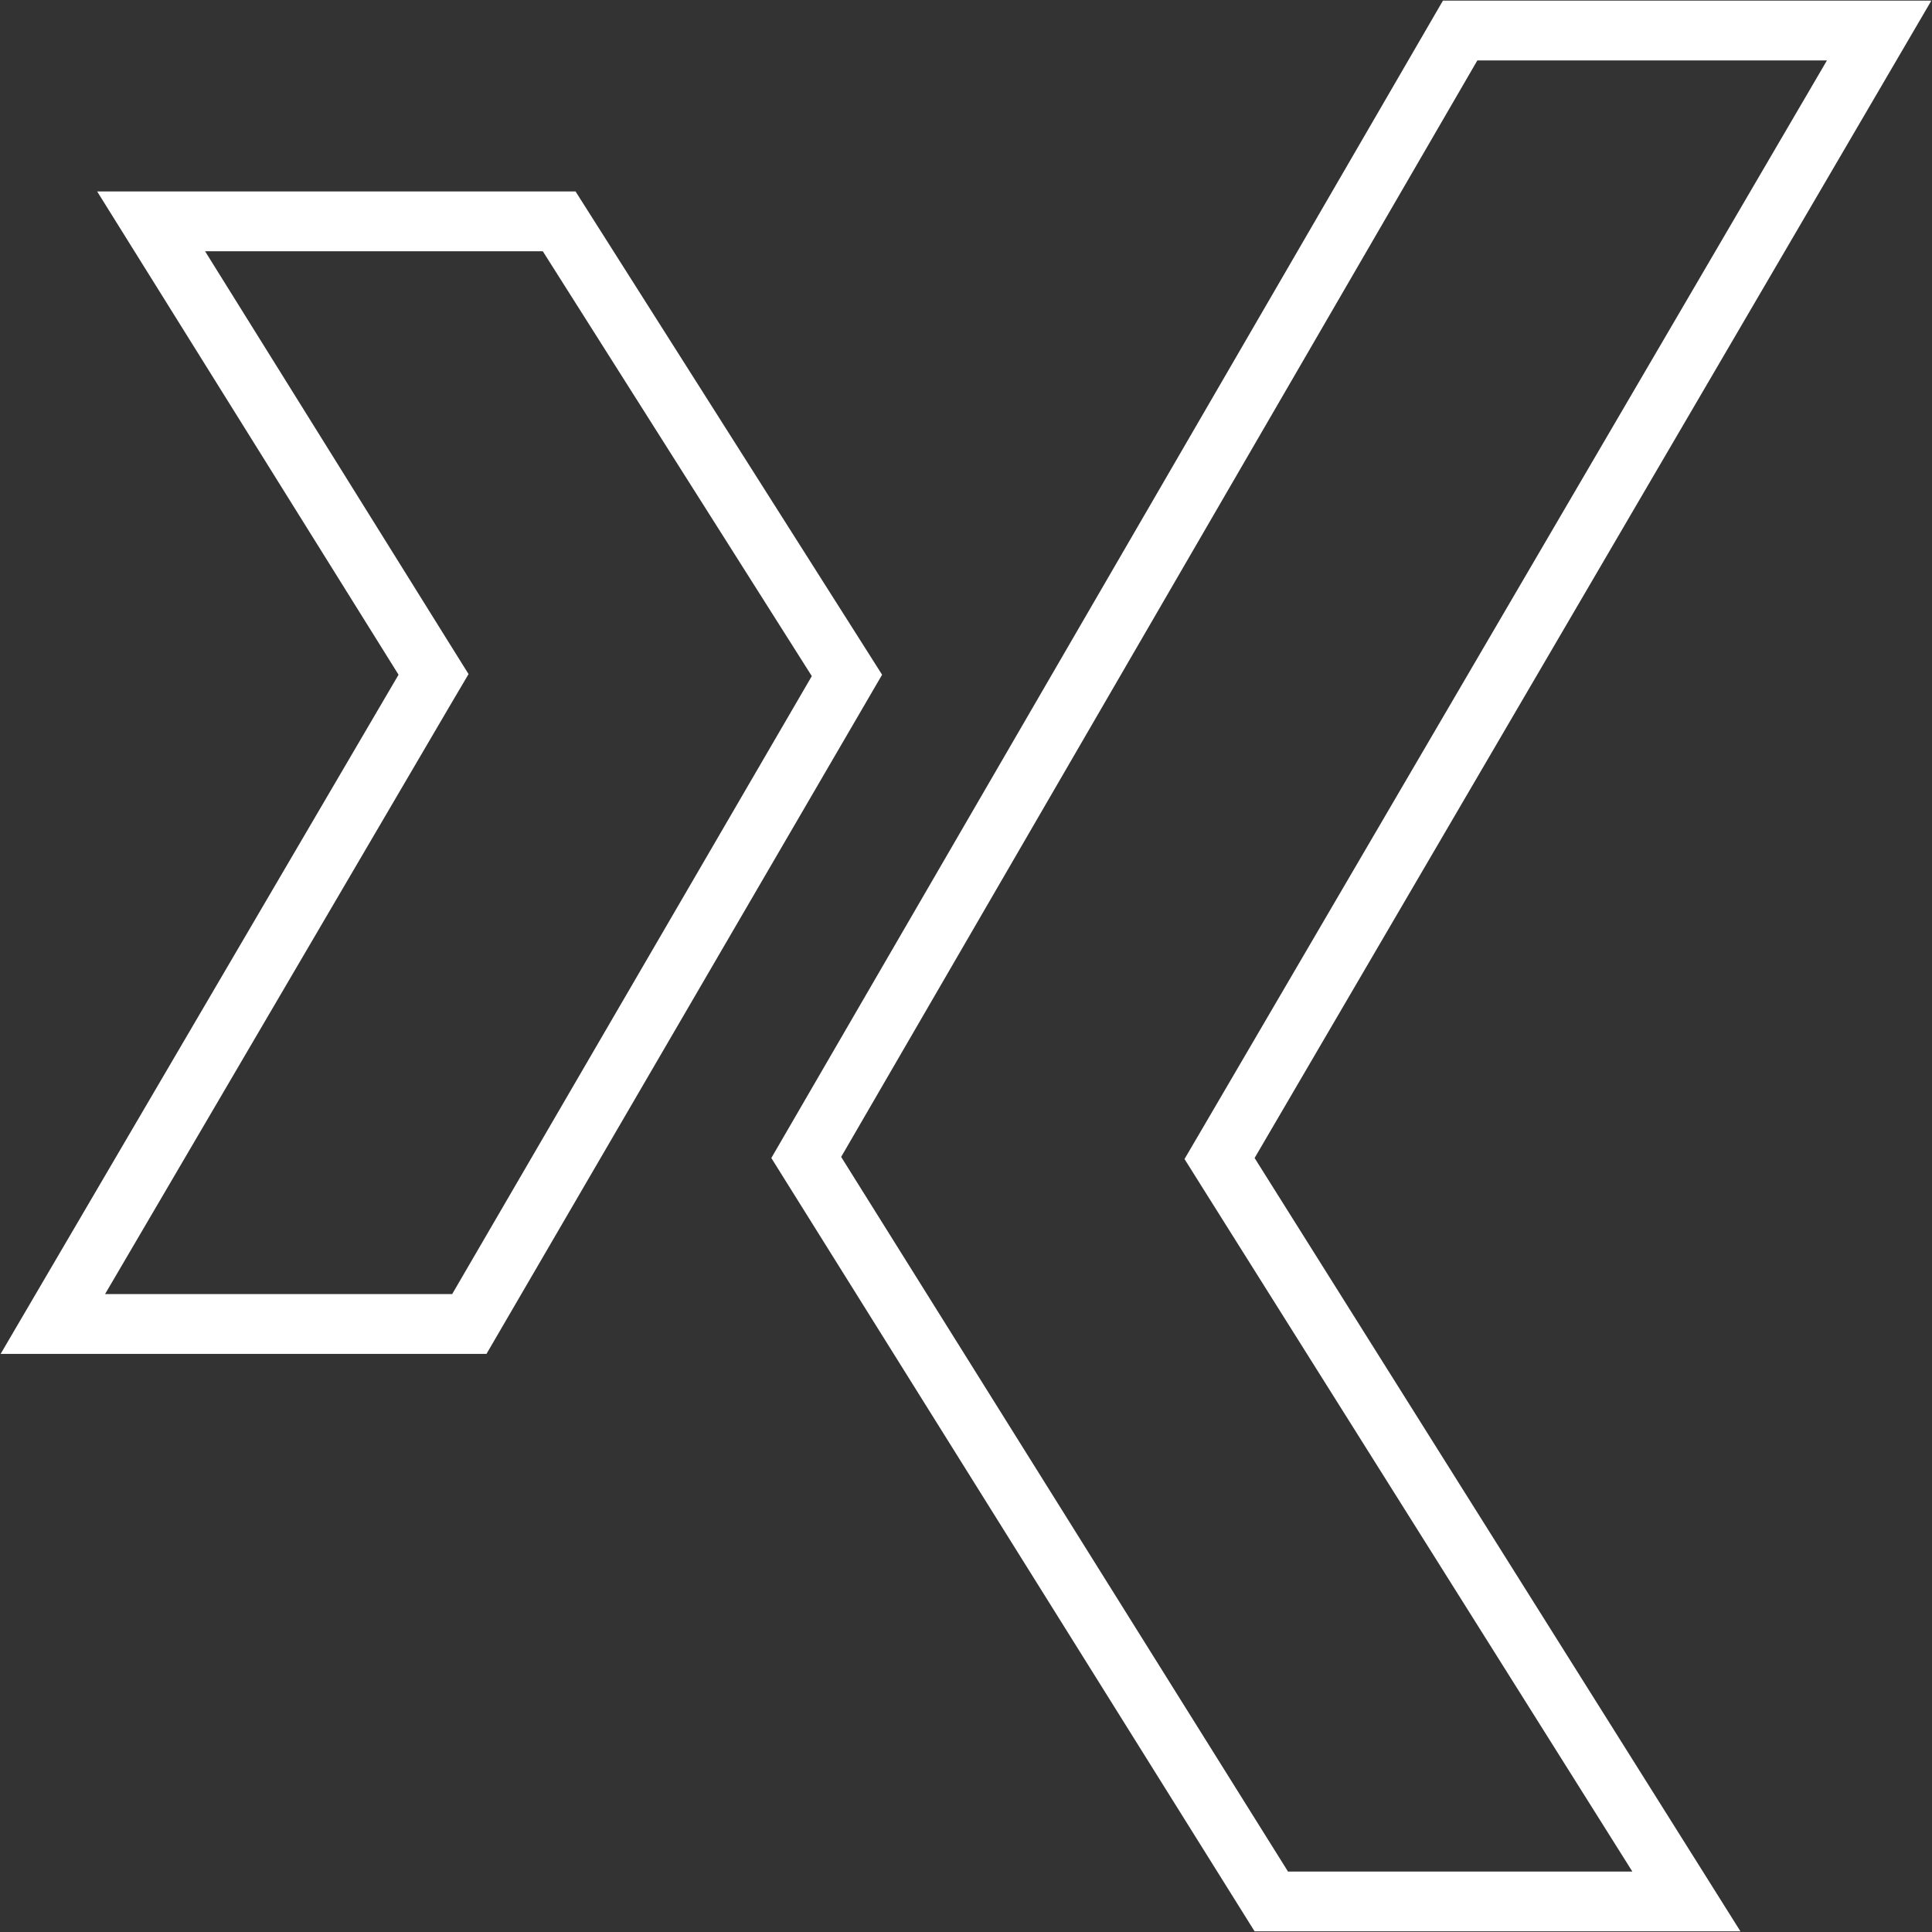
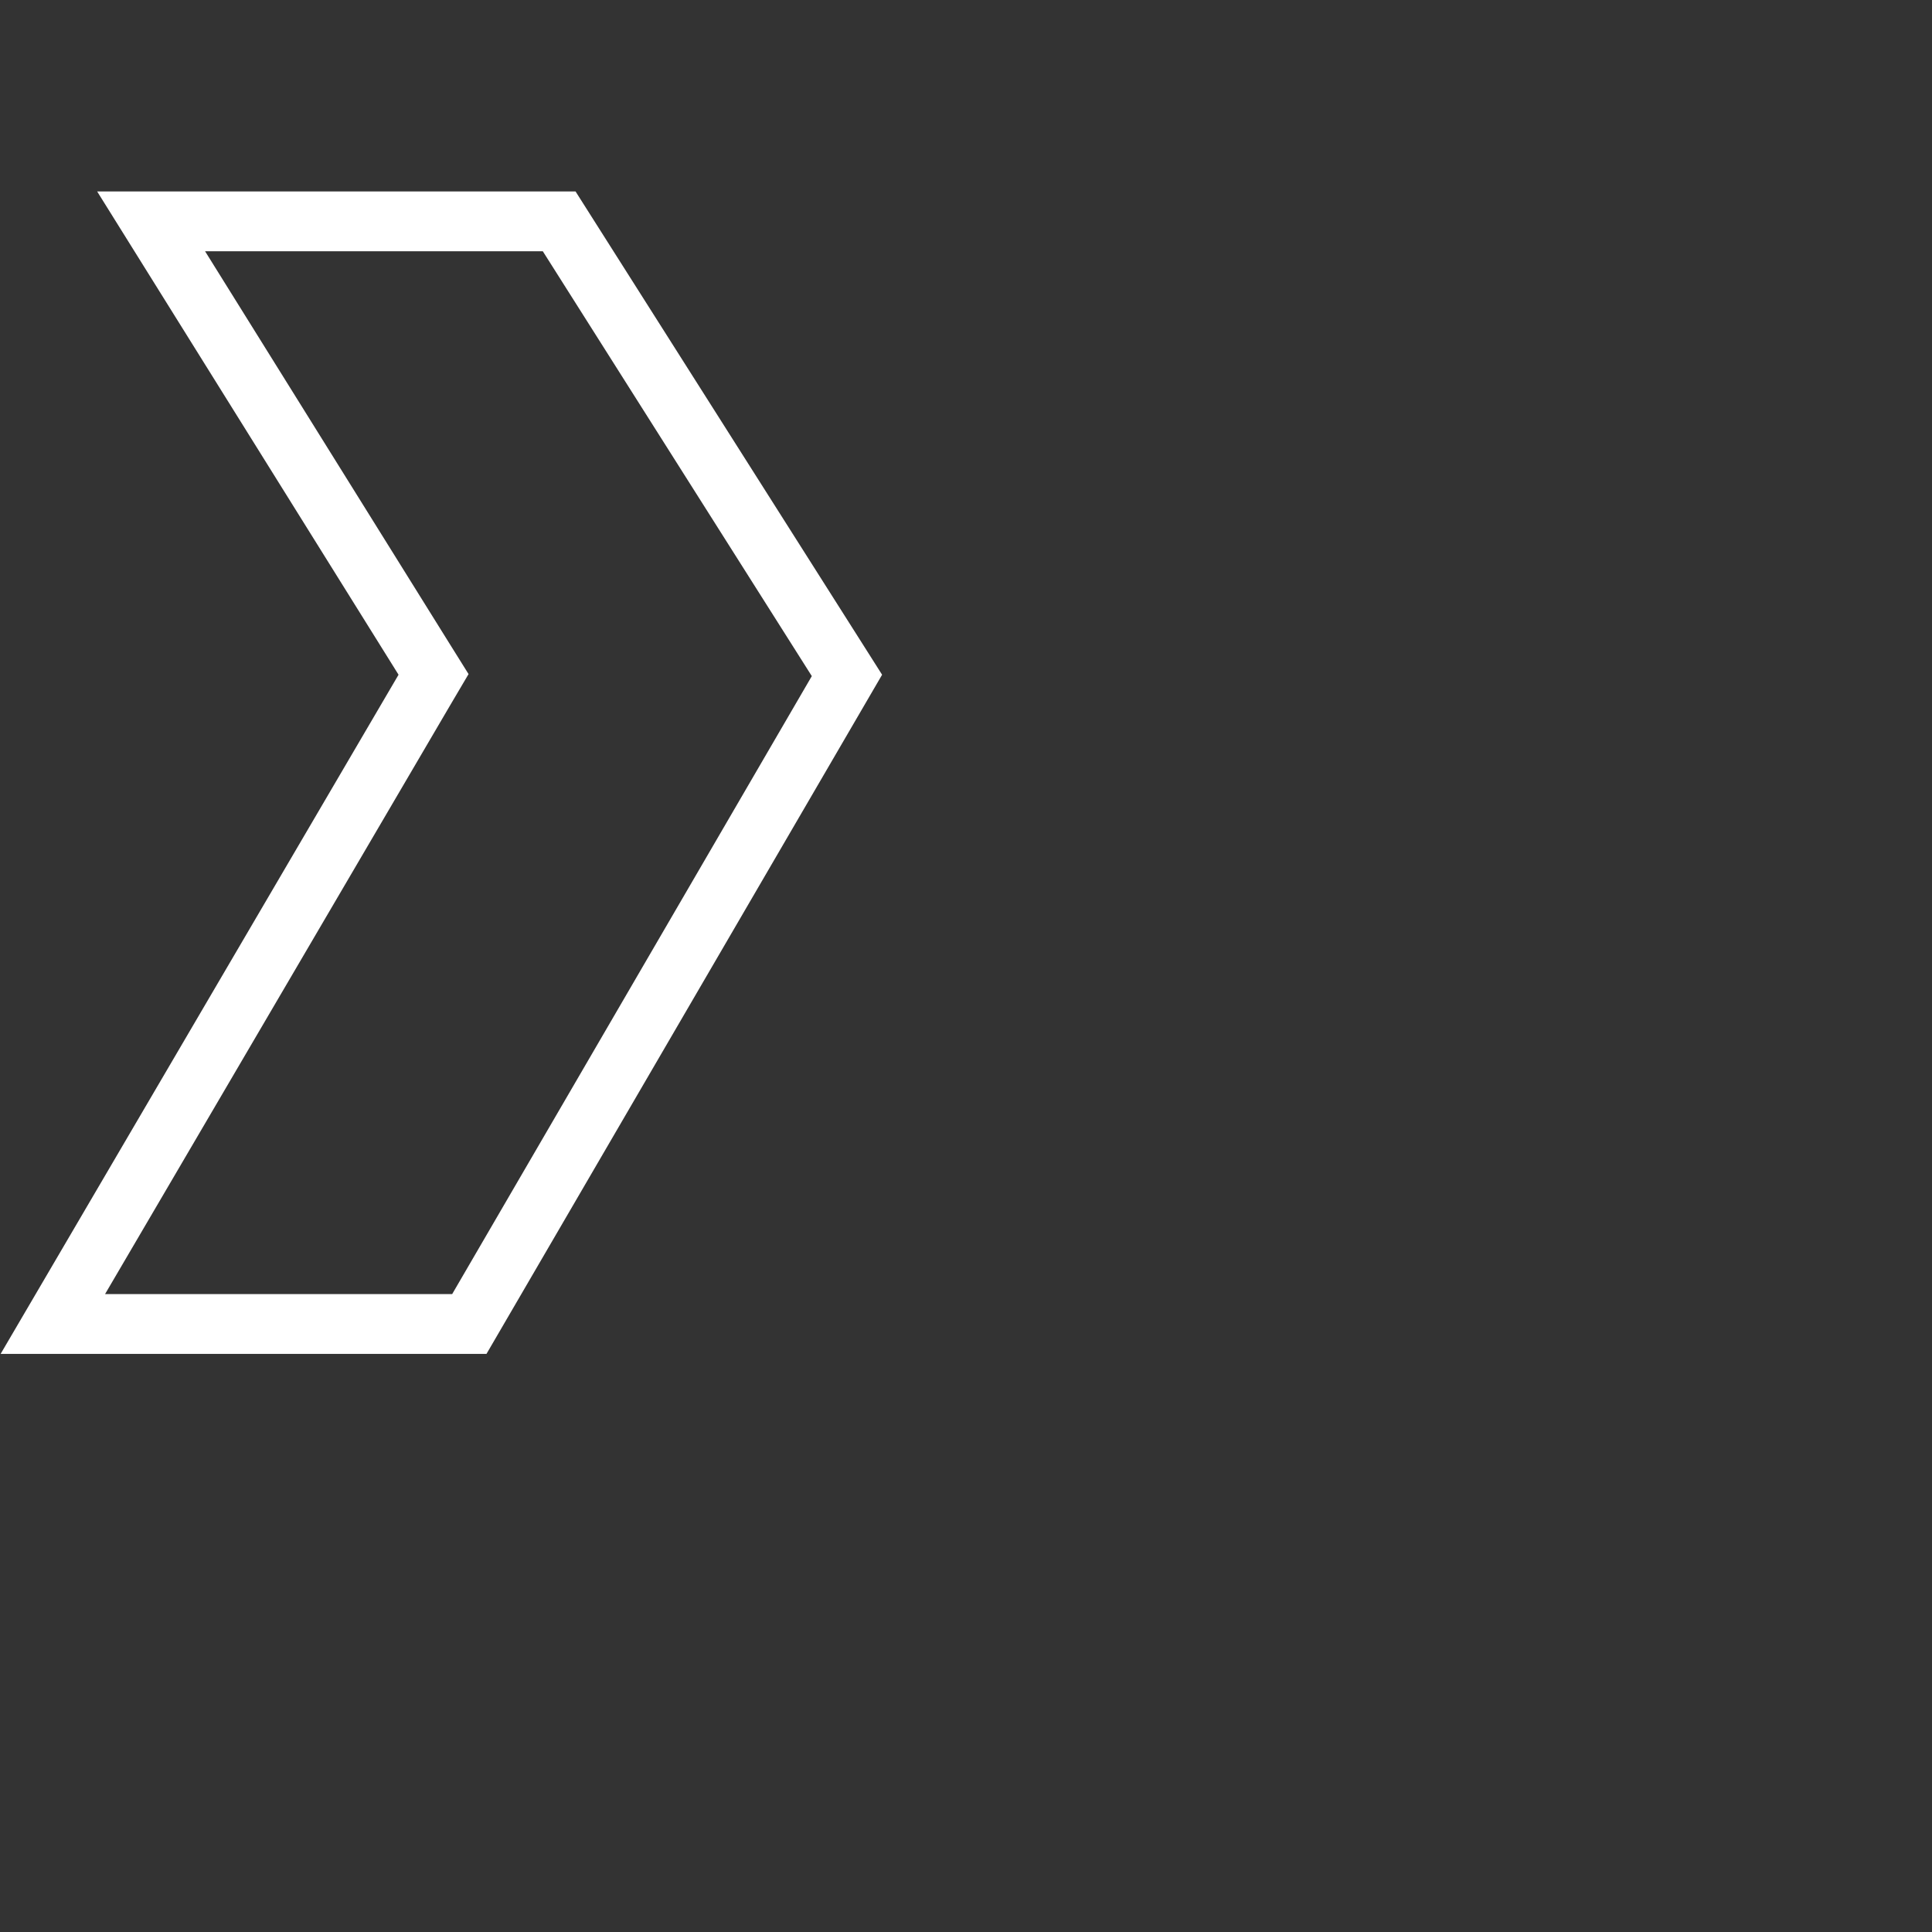
<svg xmlns="http://www.w3.org/2000/svg" viewBox="0 0 210 210">
  <rect x="0" y="0" width="210" height="210" fill="#333333" stroke="none" />
  <defs>
    <style>.cls-1{fill:#fff;}</style>
  </defs>
  <g id="Ebene_3" data-name="Ebene 3">
    <path class="cls-1" d="M62.56,20.81h-52L43.32,73.34.07,147.16H52.88l43-73.82ZM49.15,140.66H11.42l37.51-64,2-3.39-2.08-3.33L22.29,27.31H59L88.24,73.49Z" />
-     <path class="cls-1" d="M209.93.07H156.84l-73,125.8,52.53,84.06h52.81l-52.81-84.06Zm-32.5,203.36H140L91.43,125.75,160.58,6.57h38l-67.83,116-2,3.41,2.09,3.33Z" />
  </g>
</svg>